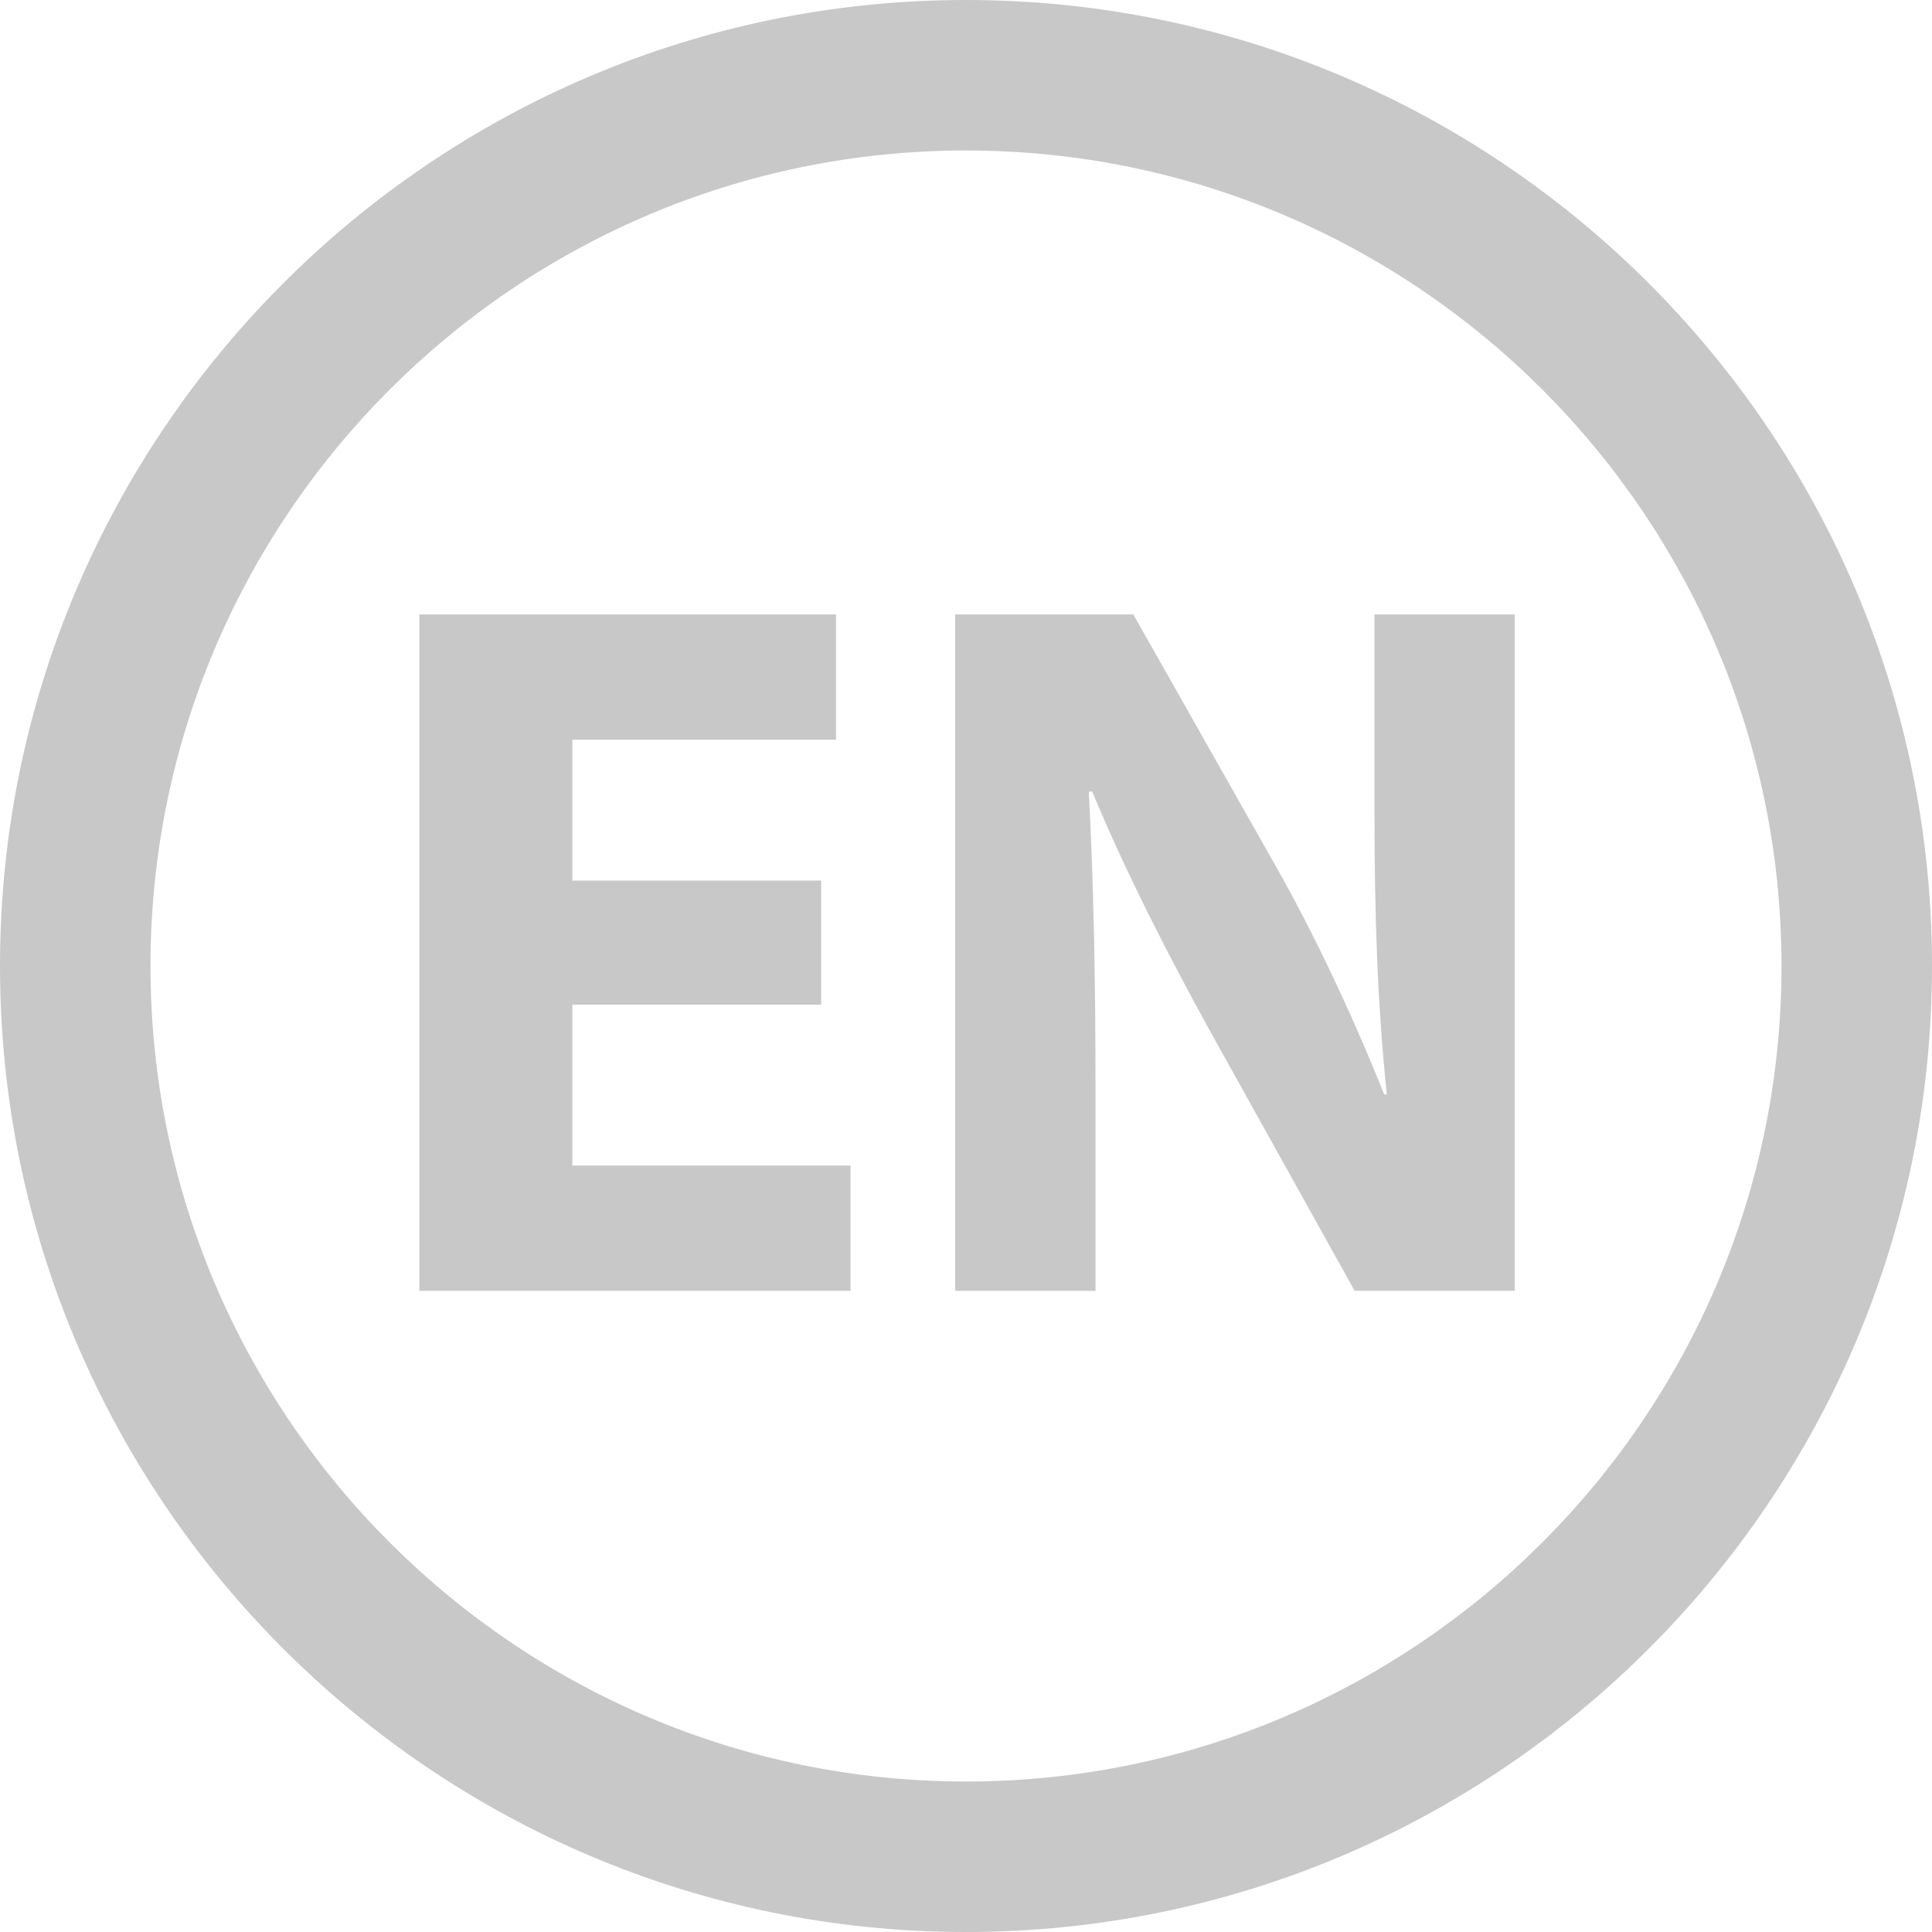
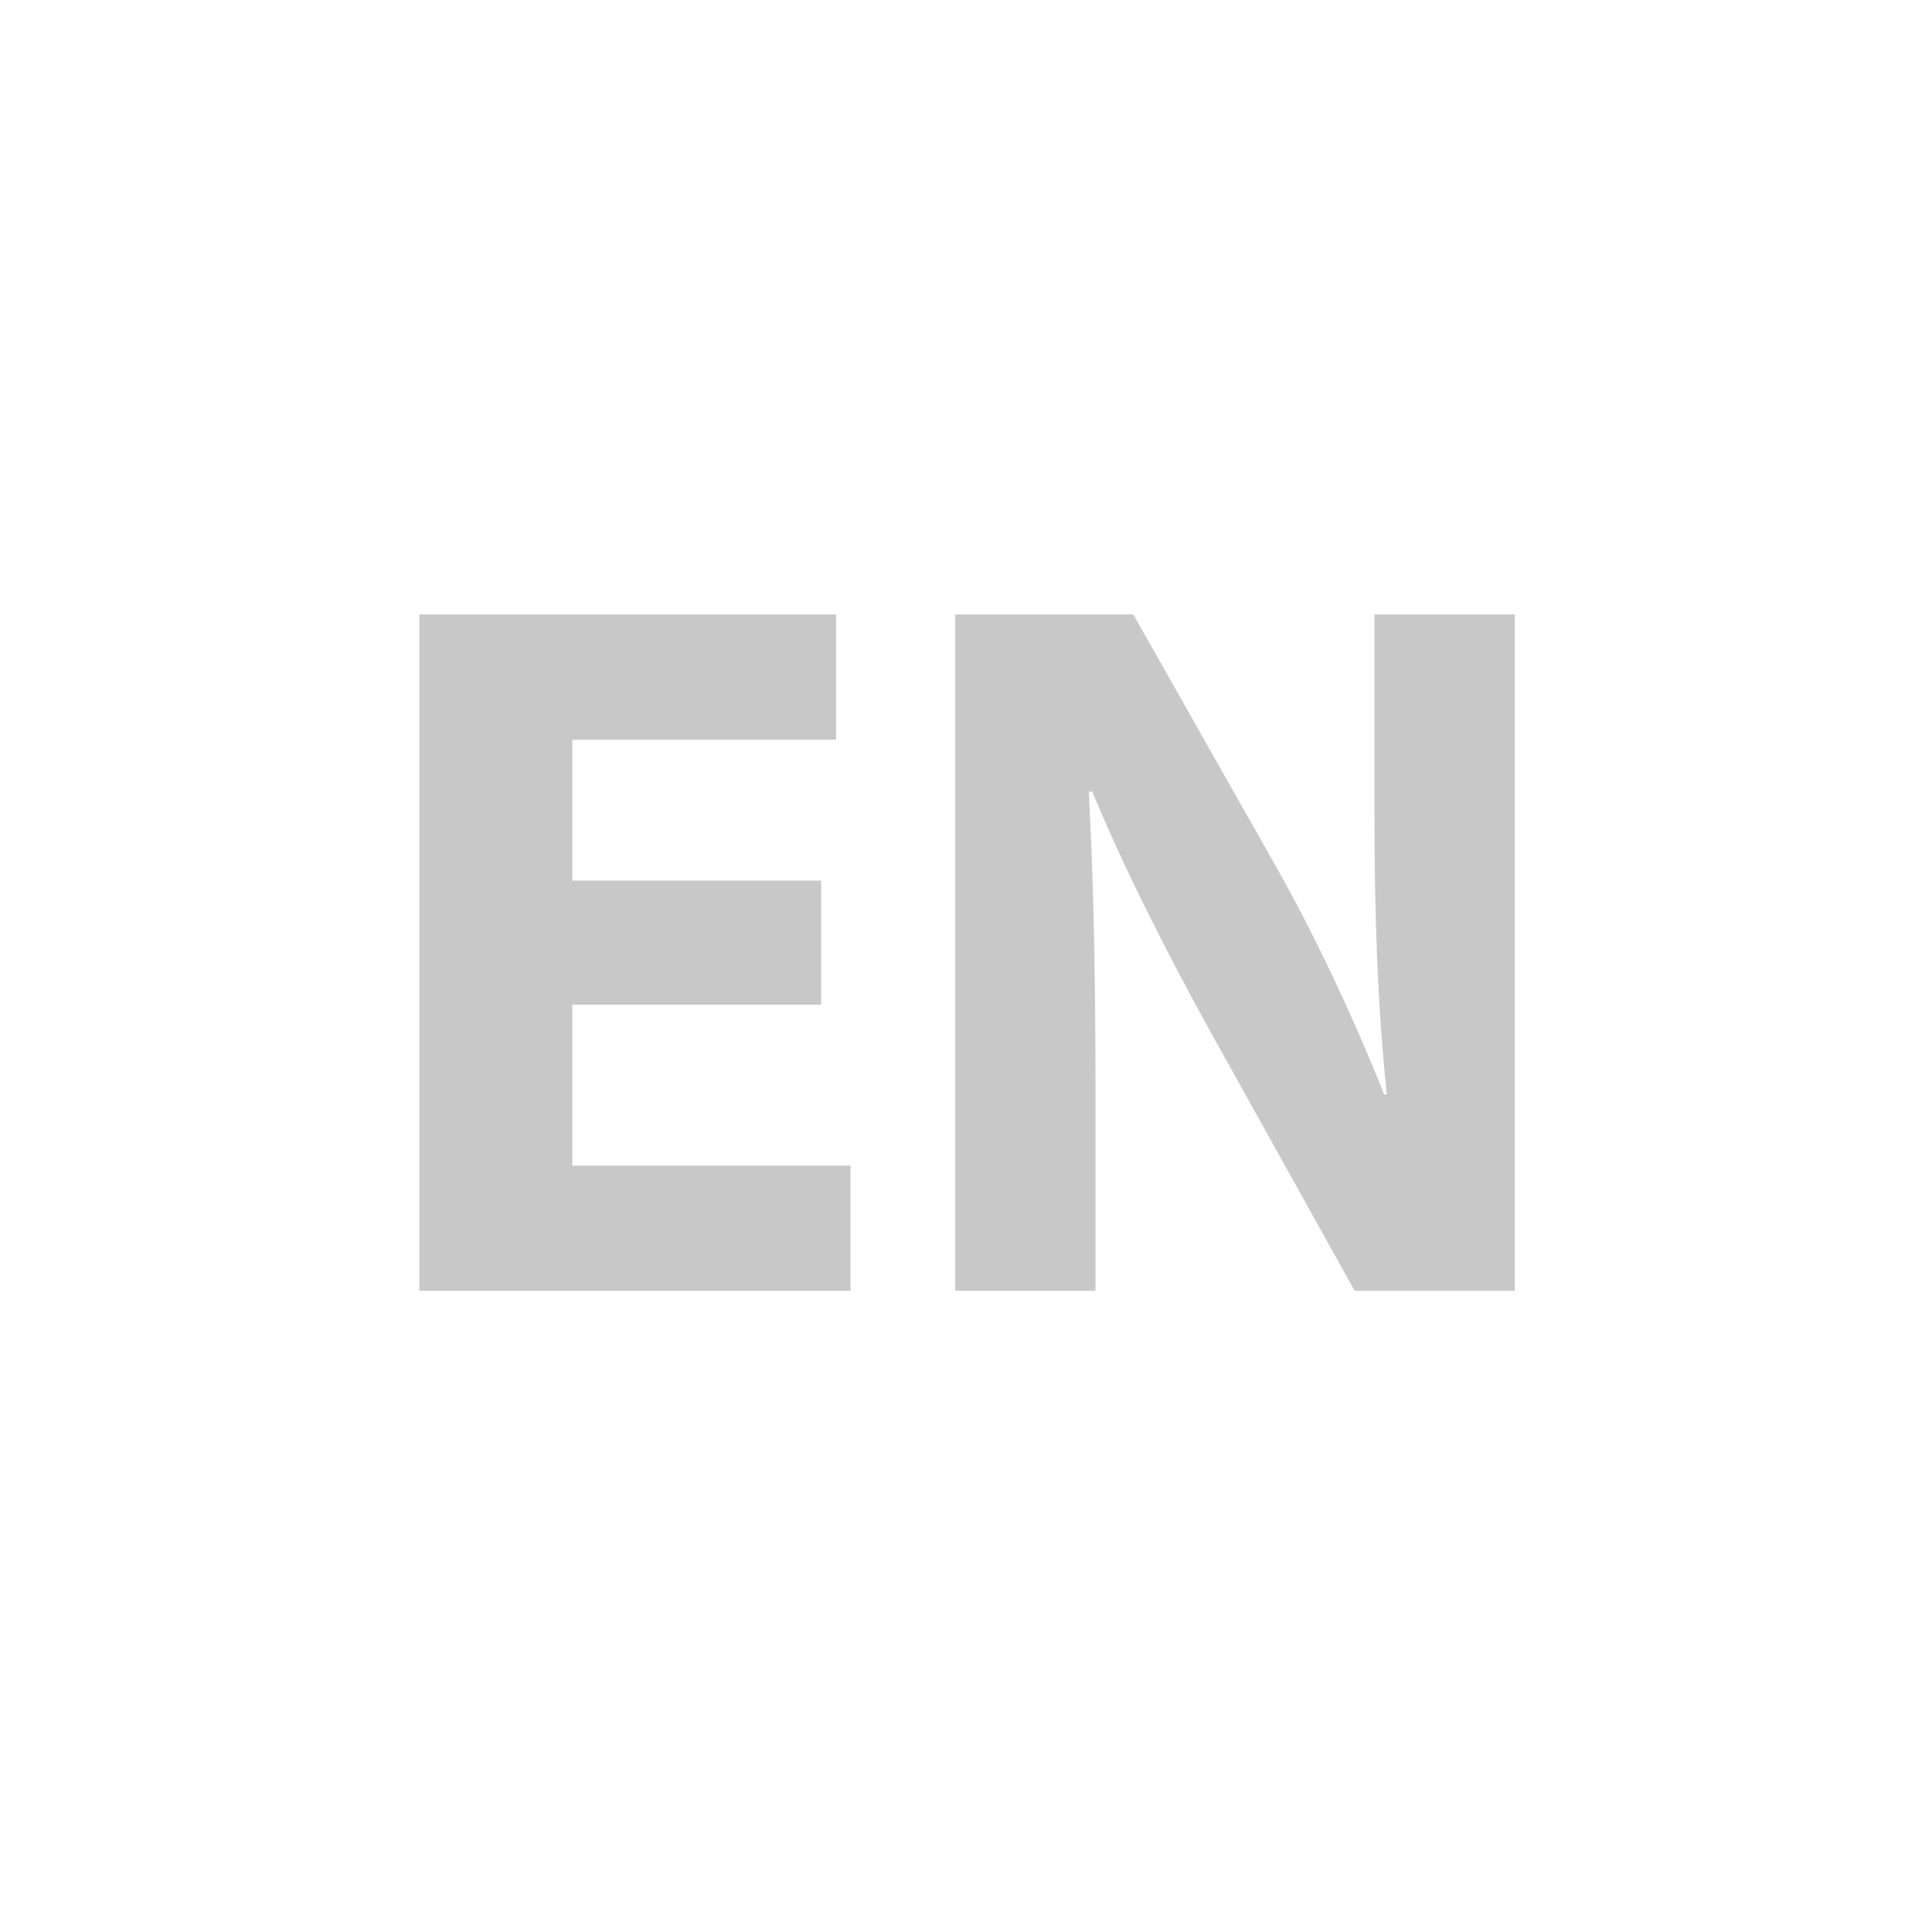
<svg xmlns="http://www.w3.org/2000/svg" version="1.1" id="Layer_1" x="0px" y="0px" viewBox="0 0 283.46 283.46" style="enable-background:new 0 0 283.46 283.46;" xml:space="preserve">
  <style type="text/css">
	.st0{fill:#C8C8C8;}
</style>
-   <path class="st0" d="M141.73,22.08c65.98,0,119.65,53.68,119.65,119.65c0,65.98-53.68,119.65-119.65,119.65  c-65.98,0-119.65-53.68-119.65-119.65C22.08,75.76,75.76,22.08,141.73,22.08 M141.73,0C63.58,0,0,63.58,0,141.73  c0,78.15,63.58,141.73,141.73,141.73c78.15,0,141.73-63.58,141.73-141.73C283.46,63.58,219.88,0,141.73,0L141.73,0z" />
  <g>
    <path class="st0" d="M120.48,147.41H83.97v23.6h40.82v18.38H61.53V90.15h61.13v18.38H83.97v20.67h36.51V147.41z" />
    <path class="st0" d="M140.14,189.39V90.15h26.14l20.6,36.4c5.94,10.4,11.74,22.83,16.21,34.04l0.38-0.05   c-1.38-13.12-1.81-26.46-1.81-41.45V90.15h20.59v99.23h-23.5l-21.27-38.21c-5.92-10.71-12.43-23.42-17.24-35.06l-0.49,0.05   c0.69,13.15,0.98,27.19,0.98,43.4v29.83H140.14z" />
  </g>
</svg>